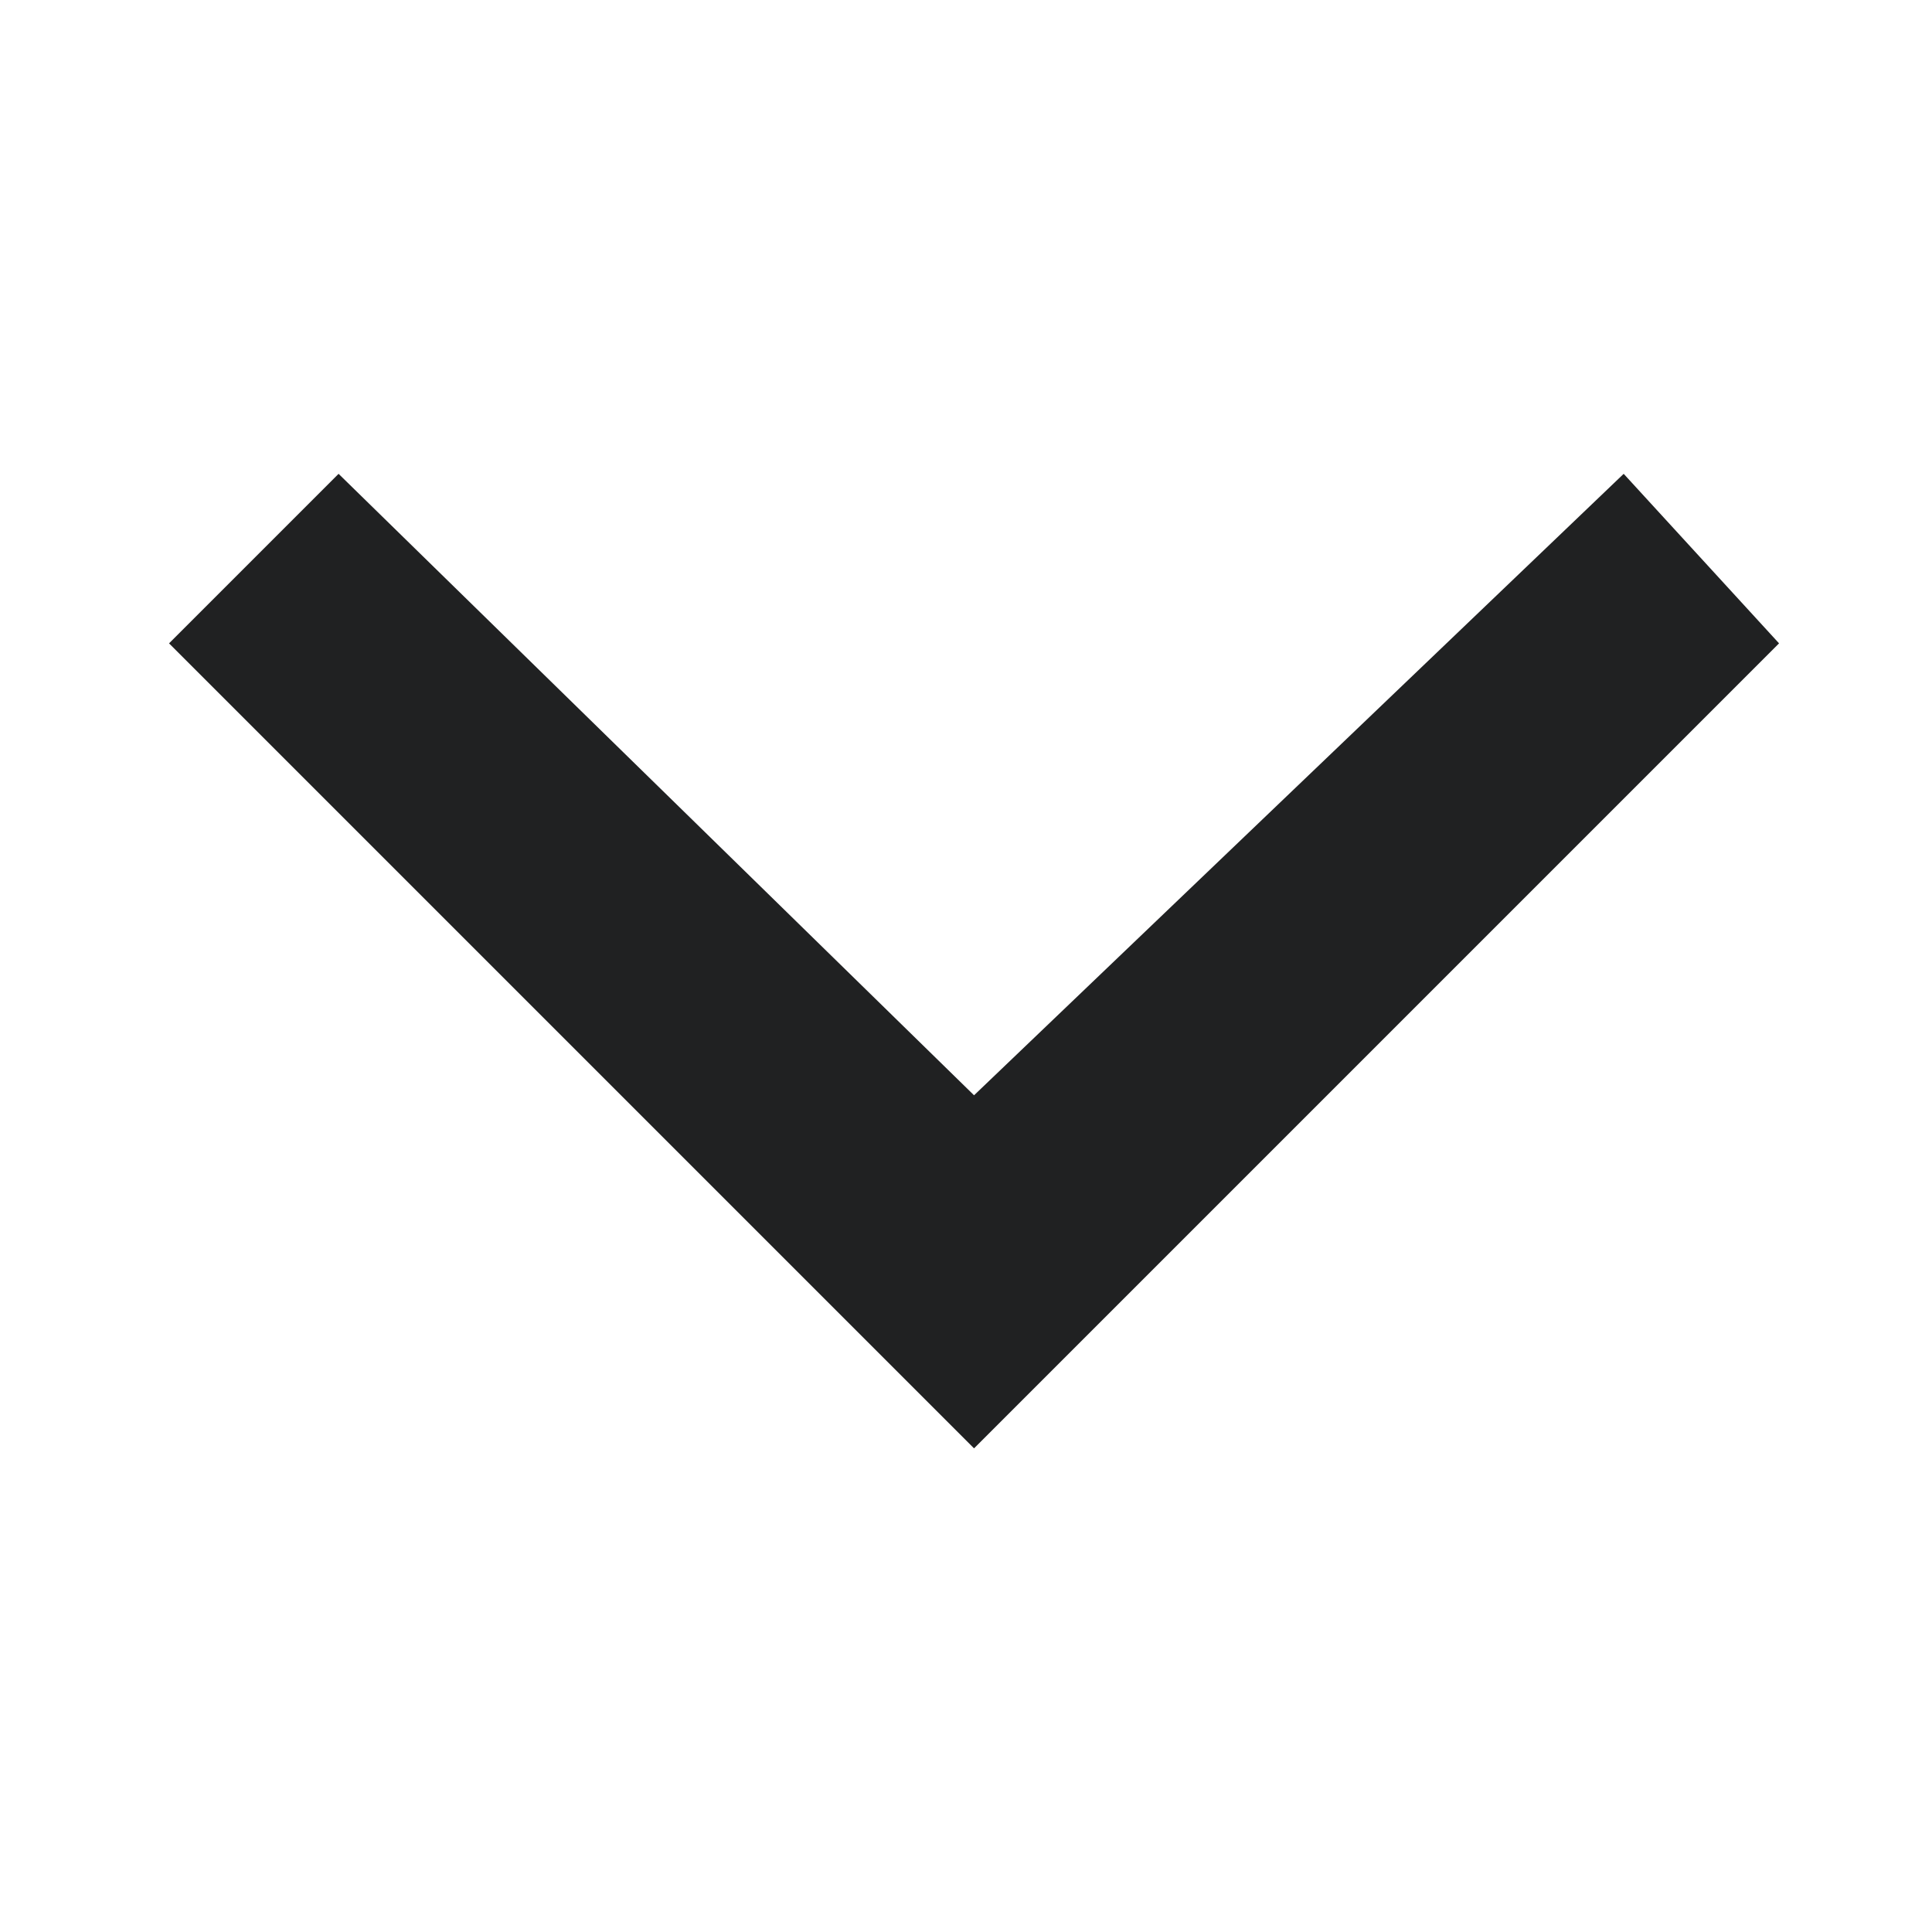
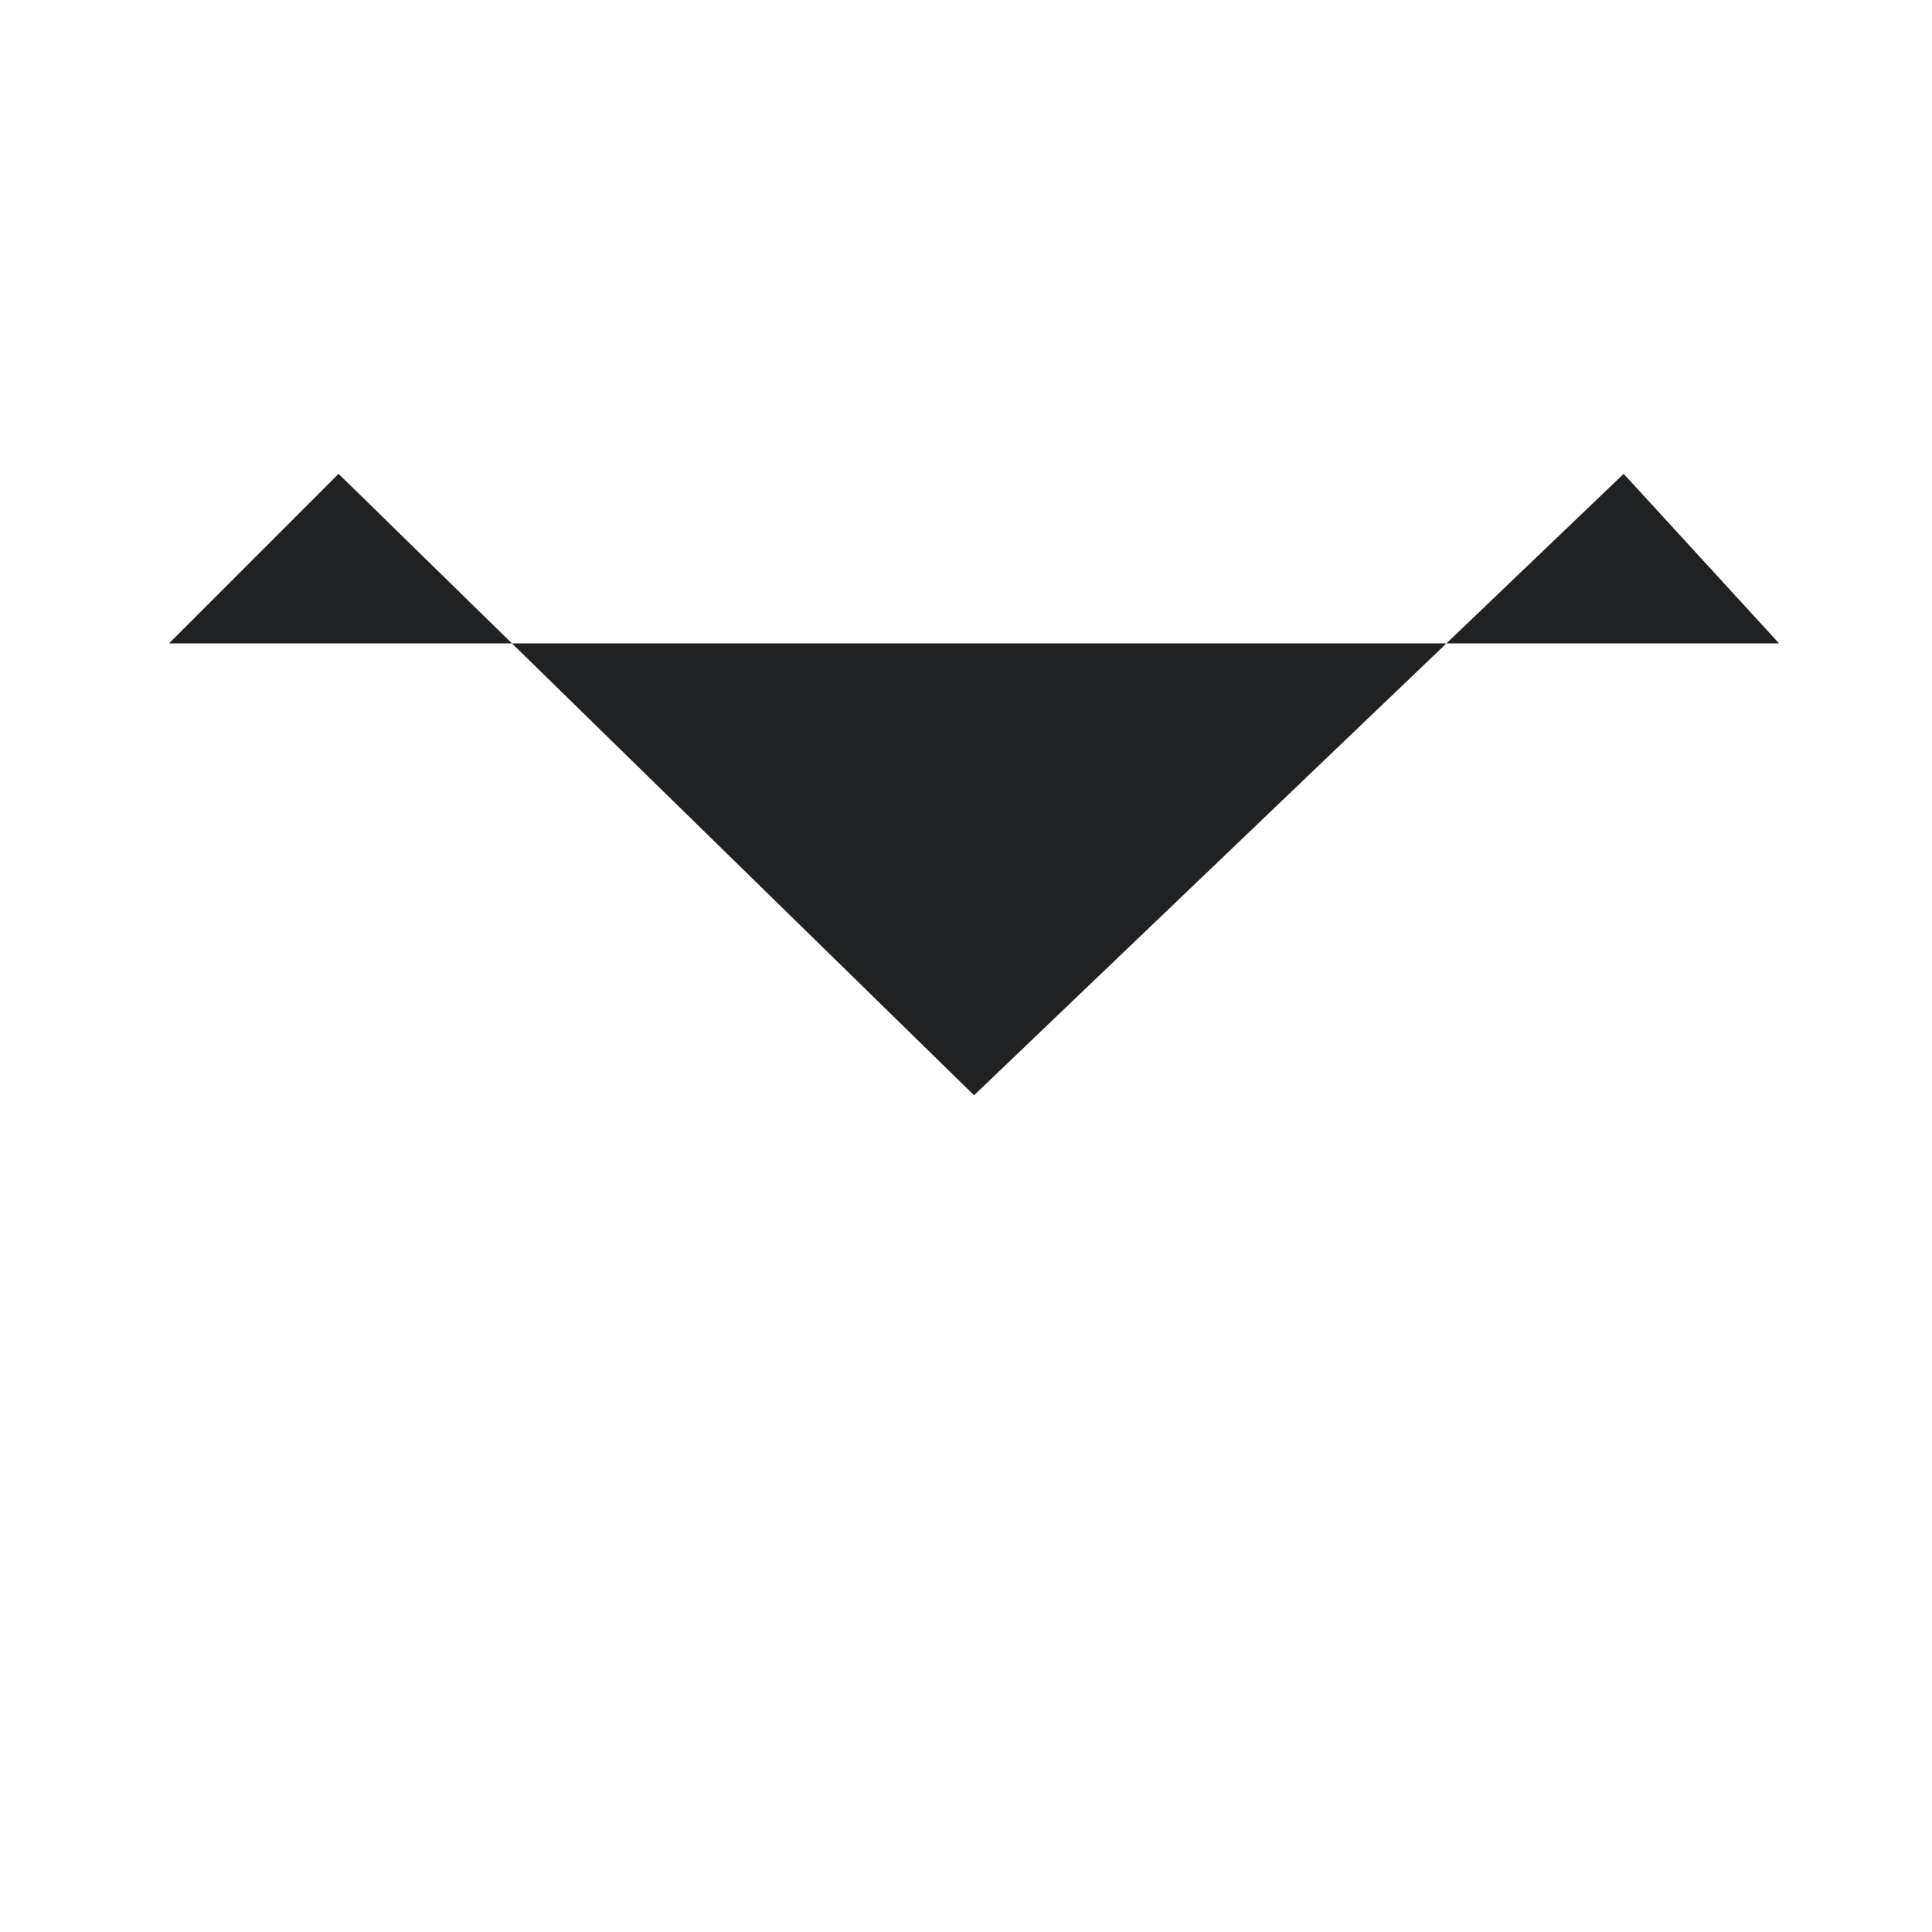
<svg xmlns="http://www.w3.org/2000/svg" width="12" height="12" viewBox="0 0 12 12">
-   <path fill="#202122" d="m11.05 3.996-.965-1.053-4.035 3.86-3.947-3.86L1.05 3.996l5 5z" />
+   <path fill="#202122" d="m11.05 3.996-.965-1.053-4.035 3.86-3.947-3.86L1.05 3.996z" />
</svg>